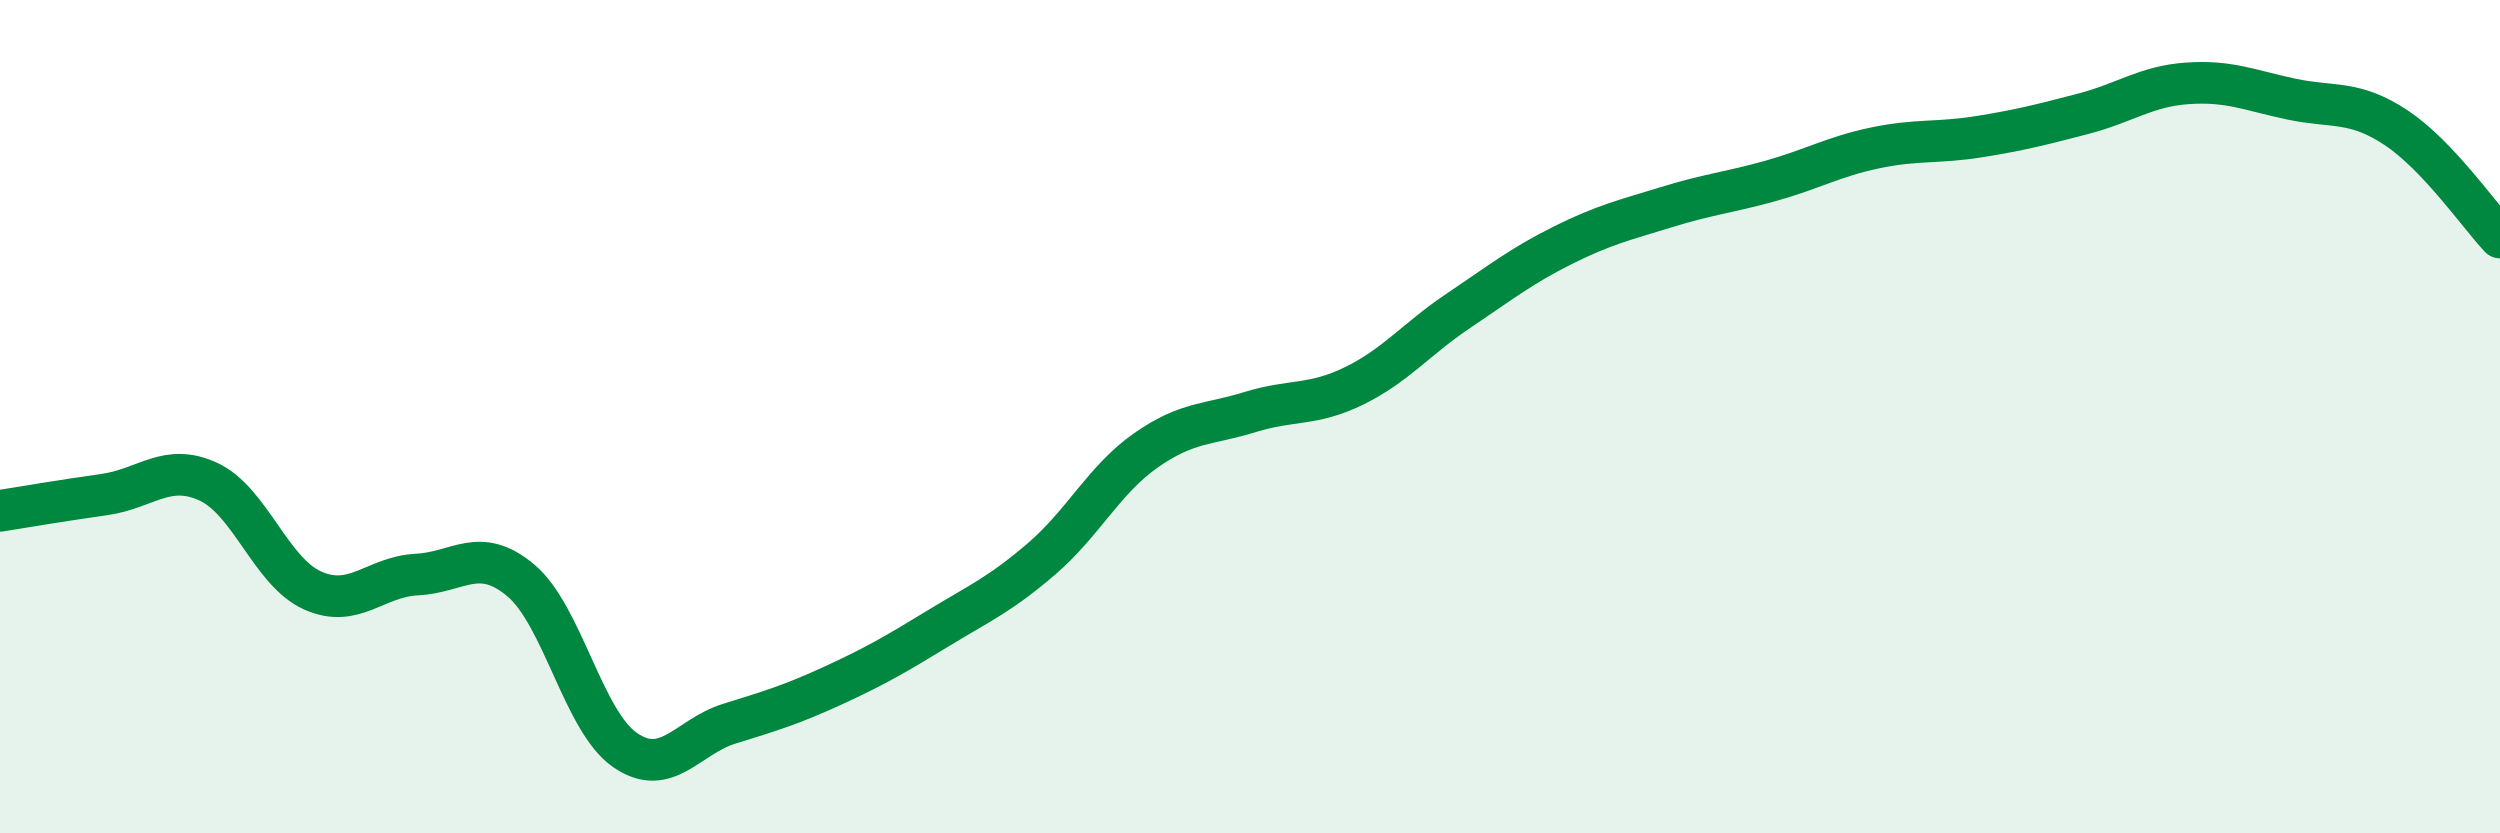
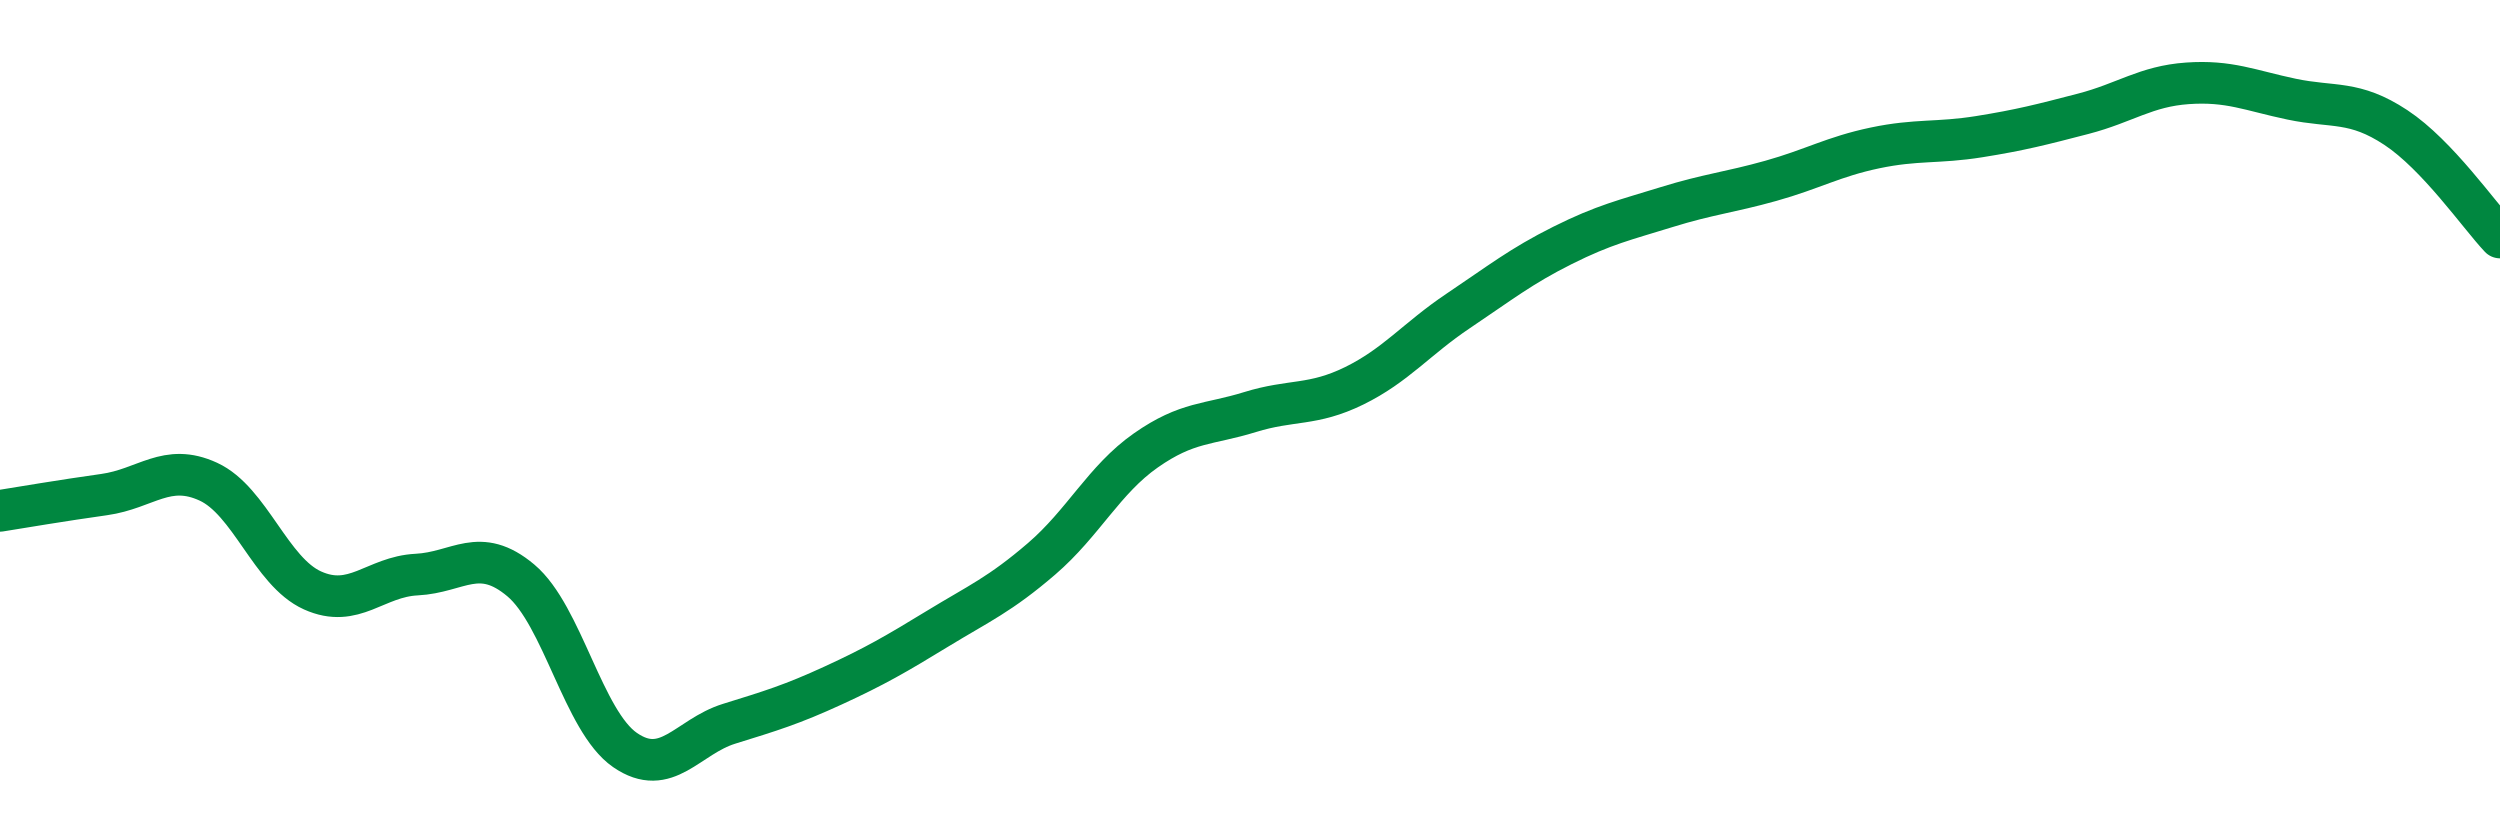
<svg xmlns="http://www.w3.org/2000/svg" width="60" height="20" viewBox="0 0 60 20">
-   <path d="M 0,12.26 C 0.5,12.18 1.5,12.01 2.5,11.87 C 3.5,11.73 4,11.1 5,11.56 C 6,12.02 6.5,13.72 7.5,14.17 C 8.5,14.62 9,13.84 10,13.79 C 11,13.74 11.5,13.09 12.5,13.93 C 13.5,14.77 14,17.31 15,18 C 16,18.69 16.5,17.68 17.5,17.37 C 18.5,17.06 19,16.91 20,16.45 C 21,15.99 21.5,15.7 22.5,15.09 C 23.5,14.48 24,14.27 25,13.41 C 26,12.55 26.5,11.51 27.5,10.81 C 28.5,10.11 29,10.2 30,9.89 C 31,9.58 31.5,9.75 32.5,9.26 C 33.5,8.77 34,8.13 35,7.46 C 36,6.79 36.5,6.39 37.5,5.89 C 38.5,5.39 39,5.28 40,4.97 C 41,4.66 41.5,4.62 42.5,4.34 C 43.5,4.06 44,3.76 45,3.55 C 46,3.34 46.5,3.44 47.5,3.28 C 48.5,3.12 49,2.99 50,2.73 C 51,2.47 51.5,2.07 52.5,2 C 53.5,1.93 54,2.17 55,2.38 C 56,2.59 56.5,2.4 57.5,3.06 C 58.5,3.72 59.5,5.17 60,5.7L60 20L0 20Z" fill="#008740" opacity="0.1" stroke-linecap="round" stroke-linejoin="round" />
  <path d="M 0,12.26 C 0.5,12.18 1.5,12.01 2.5,11.87 C 3.5,11.73 4,11.1 5,11.56 C 6,12.02 6.5,13.72 7.5,14.17 C 8.5,14.62 9,13.84 10,13.79 C 11,13.74 11.5,13.09 12.5,13.93 C 13.5,14.77 14,17.31 15,18 C 16,18.69 16.5,17.68 17.5,17.37 C 18.5,17.06 19,16.91 20,16.45 C 21,15.99 21.5,15.7 22.5,15.09 C 23.5,14.48 24,14.27 25,13.41 C 26,12.55 26.5,11.51 27.5,10.81 C 28.5,10.11 29,10.2 30,9.89 C 31,9.58 31.5,9.75 32.5,9.26 C 33.5,8.77 34,8.13 35,7.46 C 36,6.79 36.5,6.39 37.5,5.89 C 38.5,5.39 39,5.28 40,4.97 C 41,4.66 41.5,4.62 42.5,4.34 C 43.5,4.06 44,3.76 45,3.55 C 46,3.34 46.5,3.44 47.5,3.28 C 48.5,3.12 49,2.99 50,2.73 C 51,2.47 51.5,2.07 52.5,2 C 53.5,1.93 54,2.17 55,2.38 C 56,2.59 56.5,2.4 57.5,3.06 C 58.5,3.72 59.5,5.17 60,5.7" stroke="#008740" stroke-width="1" fill="none" stroke-linecap="round" stroke-linejoin="round" />
</svg>